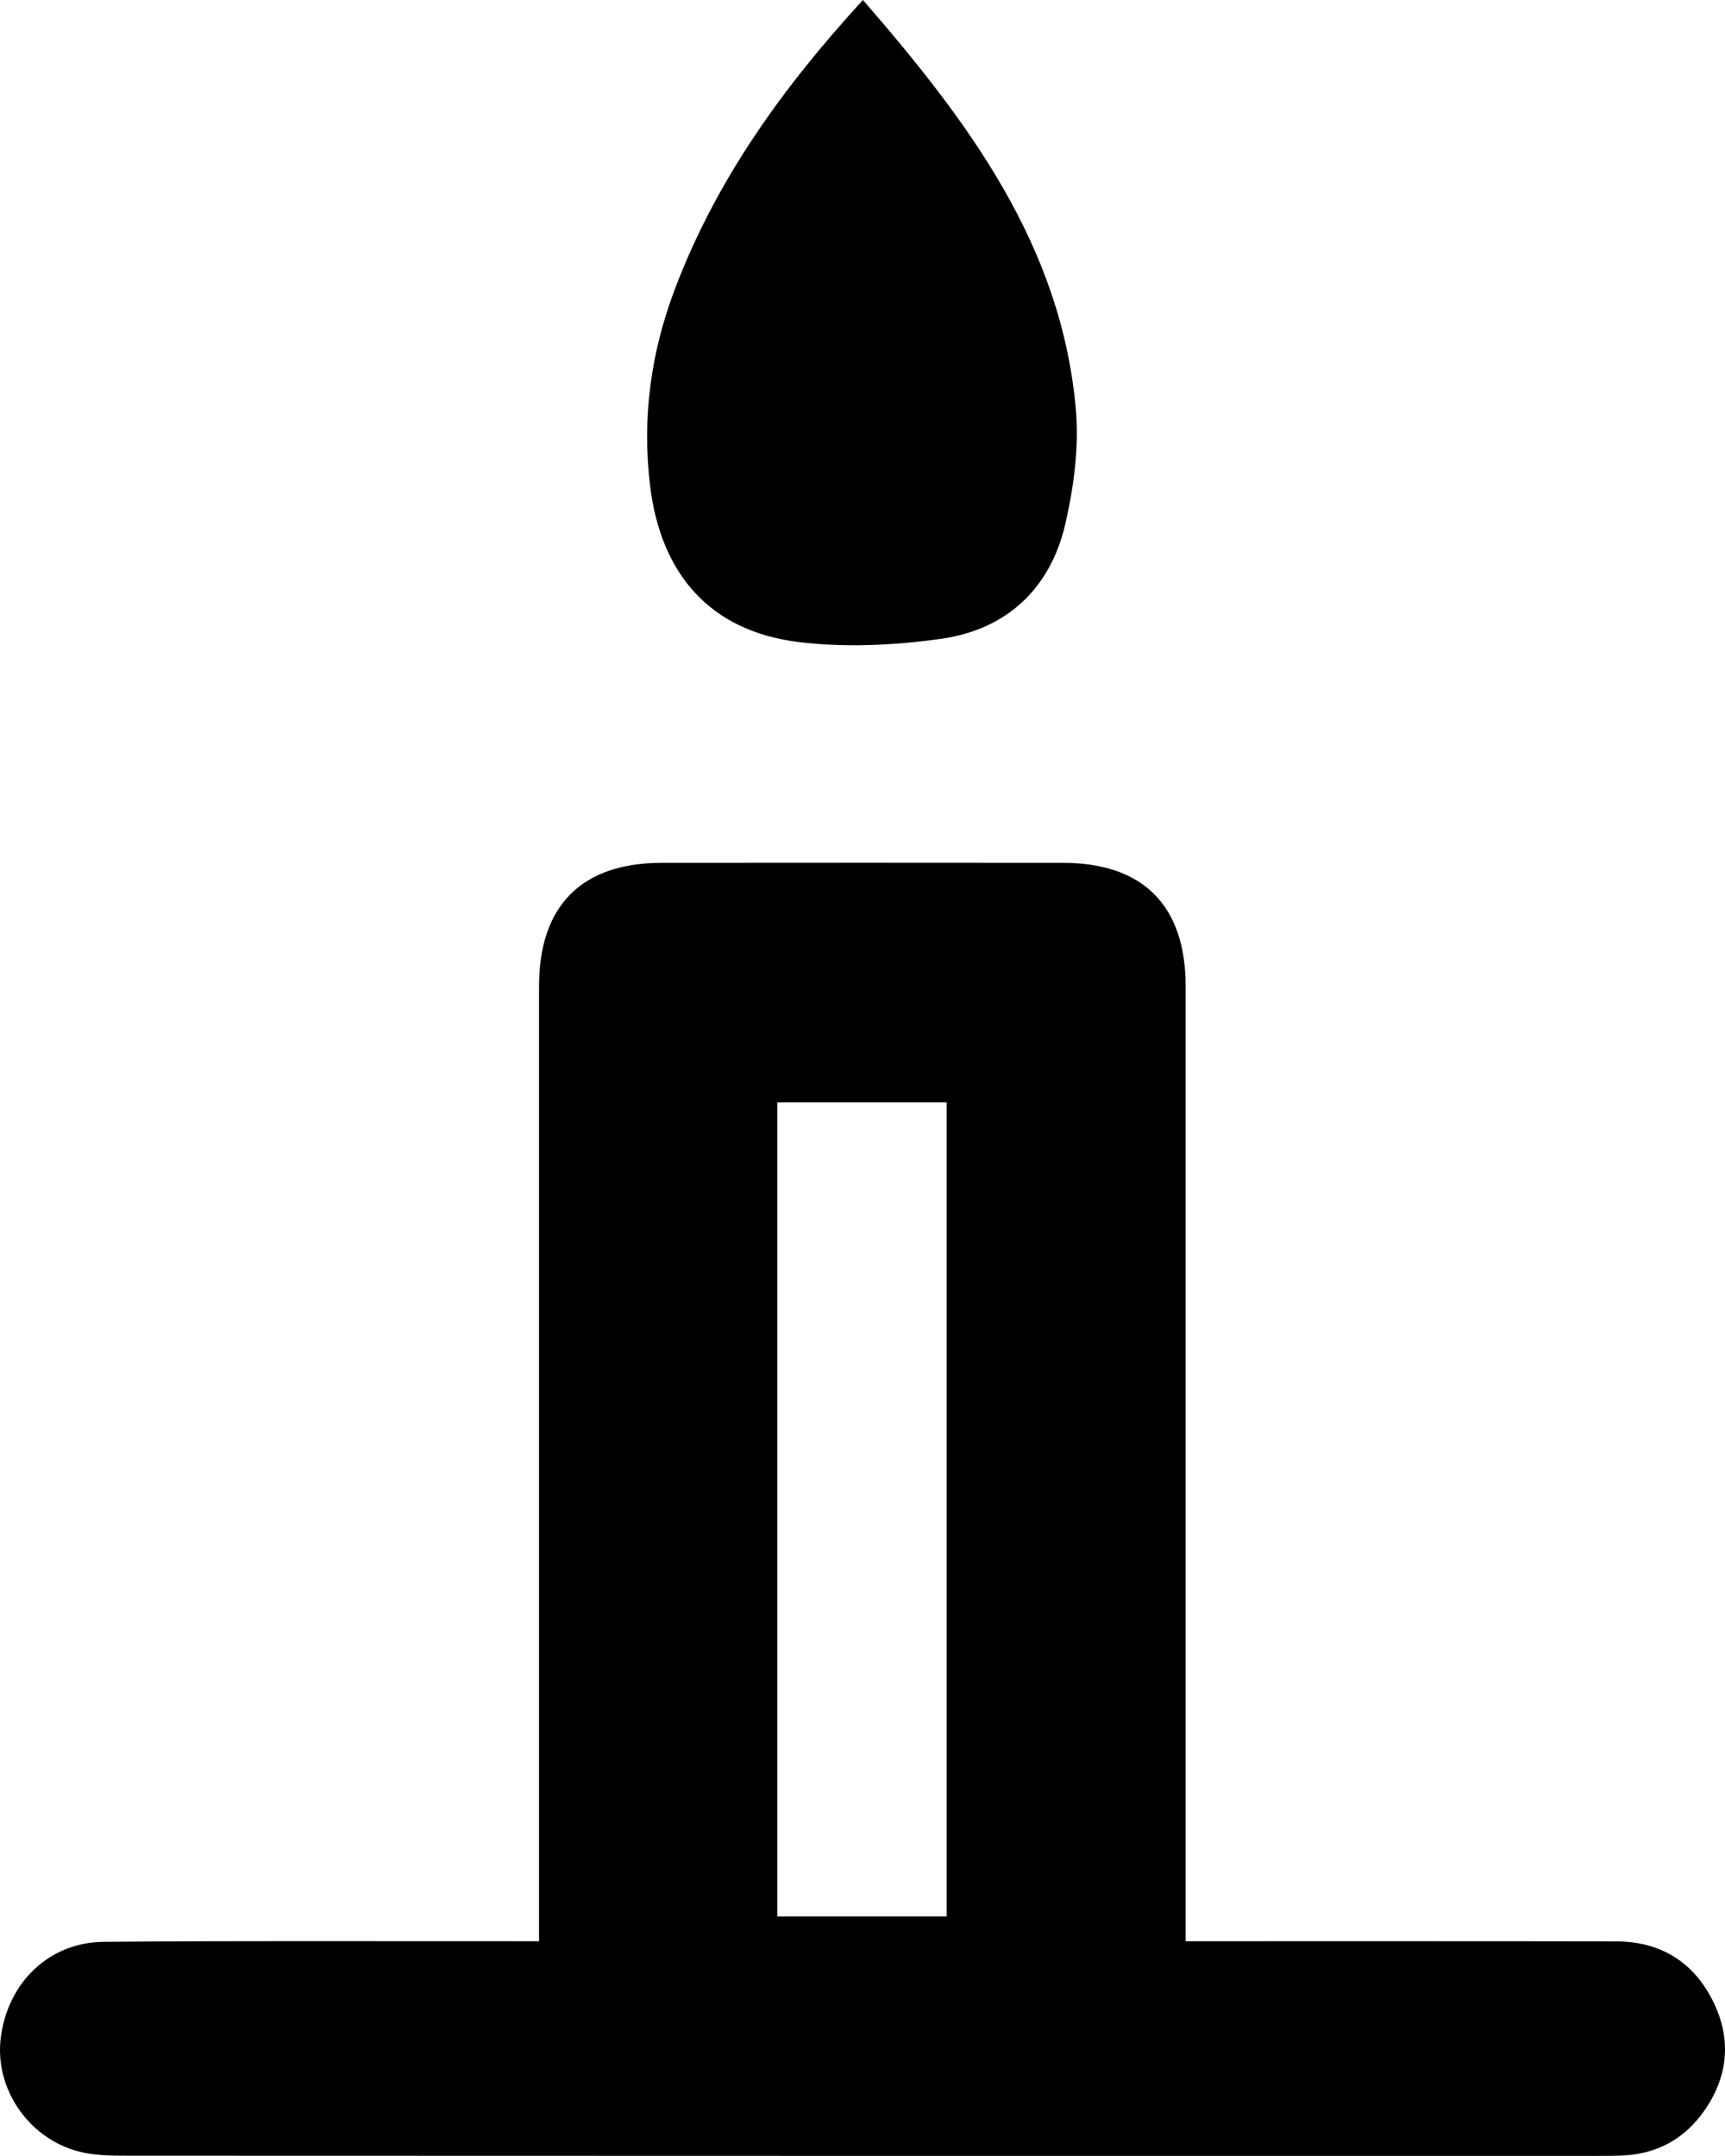
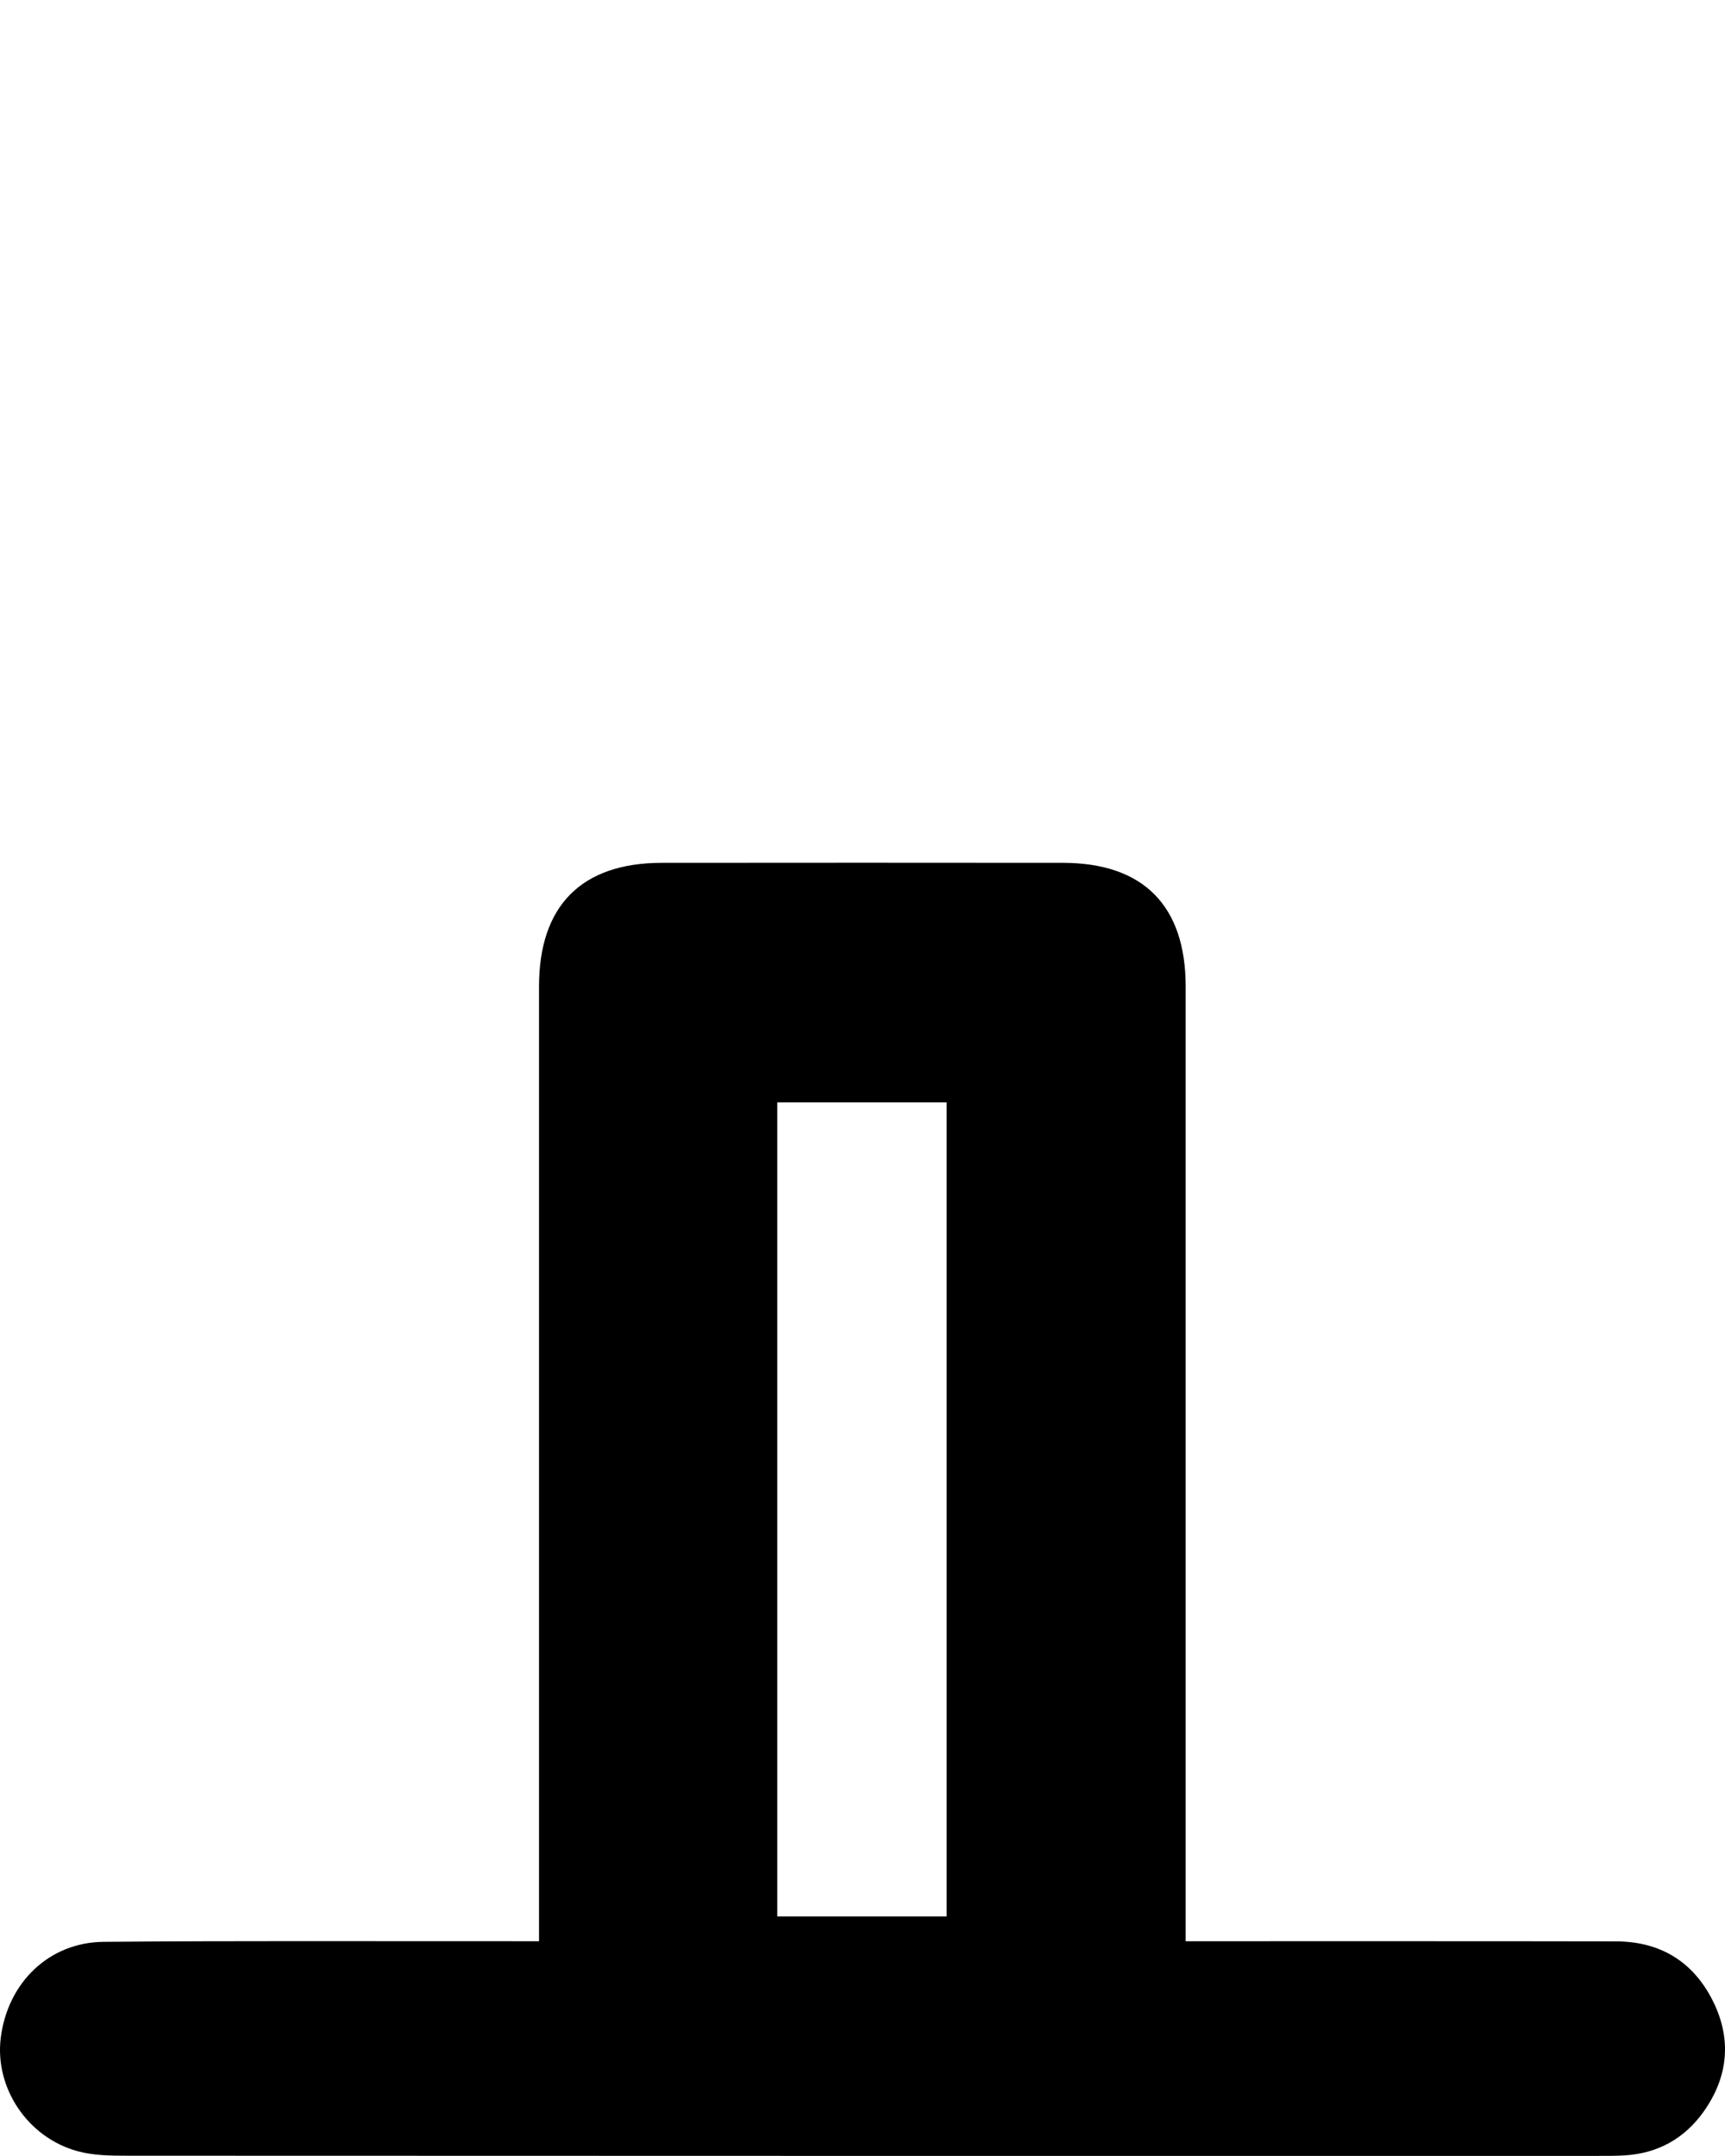
<svg xmlns="http://www.w3.org/2000/svg" version="1.1" id="Layer_1" x="0px" y="0px" width="100.541px" height="125.671px" viewBox="0 0 100.541 125.671" xml:space="preserve">
  <g>
    <path fill-rule="evenodd" clip-rule="evenodd" d="M31.417,113.157c0-0.771,0-1.353,0-1.933c0-17.907,0-35.815,0-53.724 c0-4.7,2.473-7.198,7.143-7.204c7.802-0.008,15.602-0.008,23.402,0c4.677,0.006,7.143,2.499,7.144,7.204 c0.002,17.907,0,35.815,0,53.724c0,0.58,0,1.161,0,1.933c0.687,0,1.258,0,1.83,0c7.752,0.002,15.504-0.006,23.256,0.009 c2.598,0.006,4.529,1.203,5.666,3.52c1.085,2.209,0.862,4.395-0.558,6.398c-1.109,1.563-2.657,2.436-4.592,2.556 c-0.537,0.033-1.079,0.03-1.617,0.03c-28.555,0.002-57.109,0.004-85.664-0.01c-0.973,0-1.984-0.01-2.91-0.265 c-2.925-0.803-4.836-3.707-4.473-6.608c0.401-3.209,2.804-5.564,5.993-5.594c7.801-0.068,15.602-0.03,23.402-0.036 C30.021,113.157,30.604,113.157,31.417,113.157z M45.302,111.71c3.389,0,6.64,0,9.871,0c0-15.894,0-31.667,0-47.451 c-3.346,0-6.596,0-9.871,0C45.302,80.123,45.302,95.862,45.302,111.71z" />
-     <path fill-rule="evenodd" clip-rule="evenodd" d="M50.296,0c6.133,7.067,11.554,14.29,12.407,23.83 c0.197,2.196-0.11,4.515-0.604,6.682c-0.869,3.805-3.438,6.199-7.29,6.732c-2.735,0.378-5.591,0.518-8.319,0.174 c-5.128-0.65-7.989-3.976-8.604-9.136c-0.469-3.936,0.047-7.717,1.438-11.401C41.716,10.542,45.569,5.154,50.296,0z" />
  </g>
</svg>